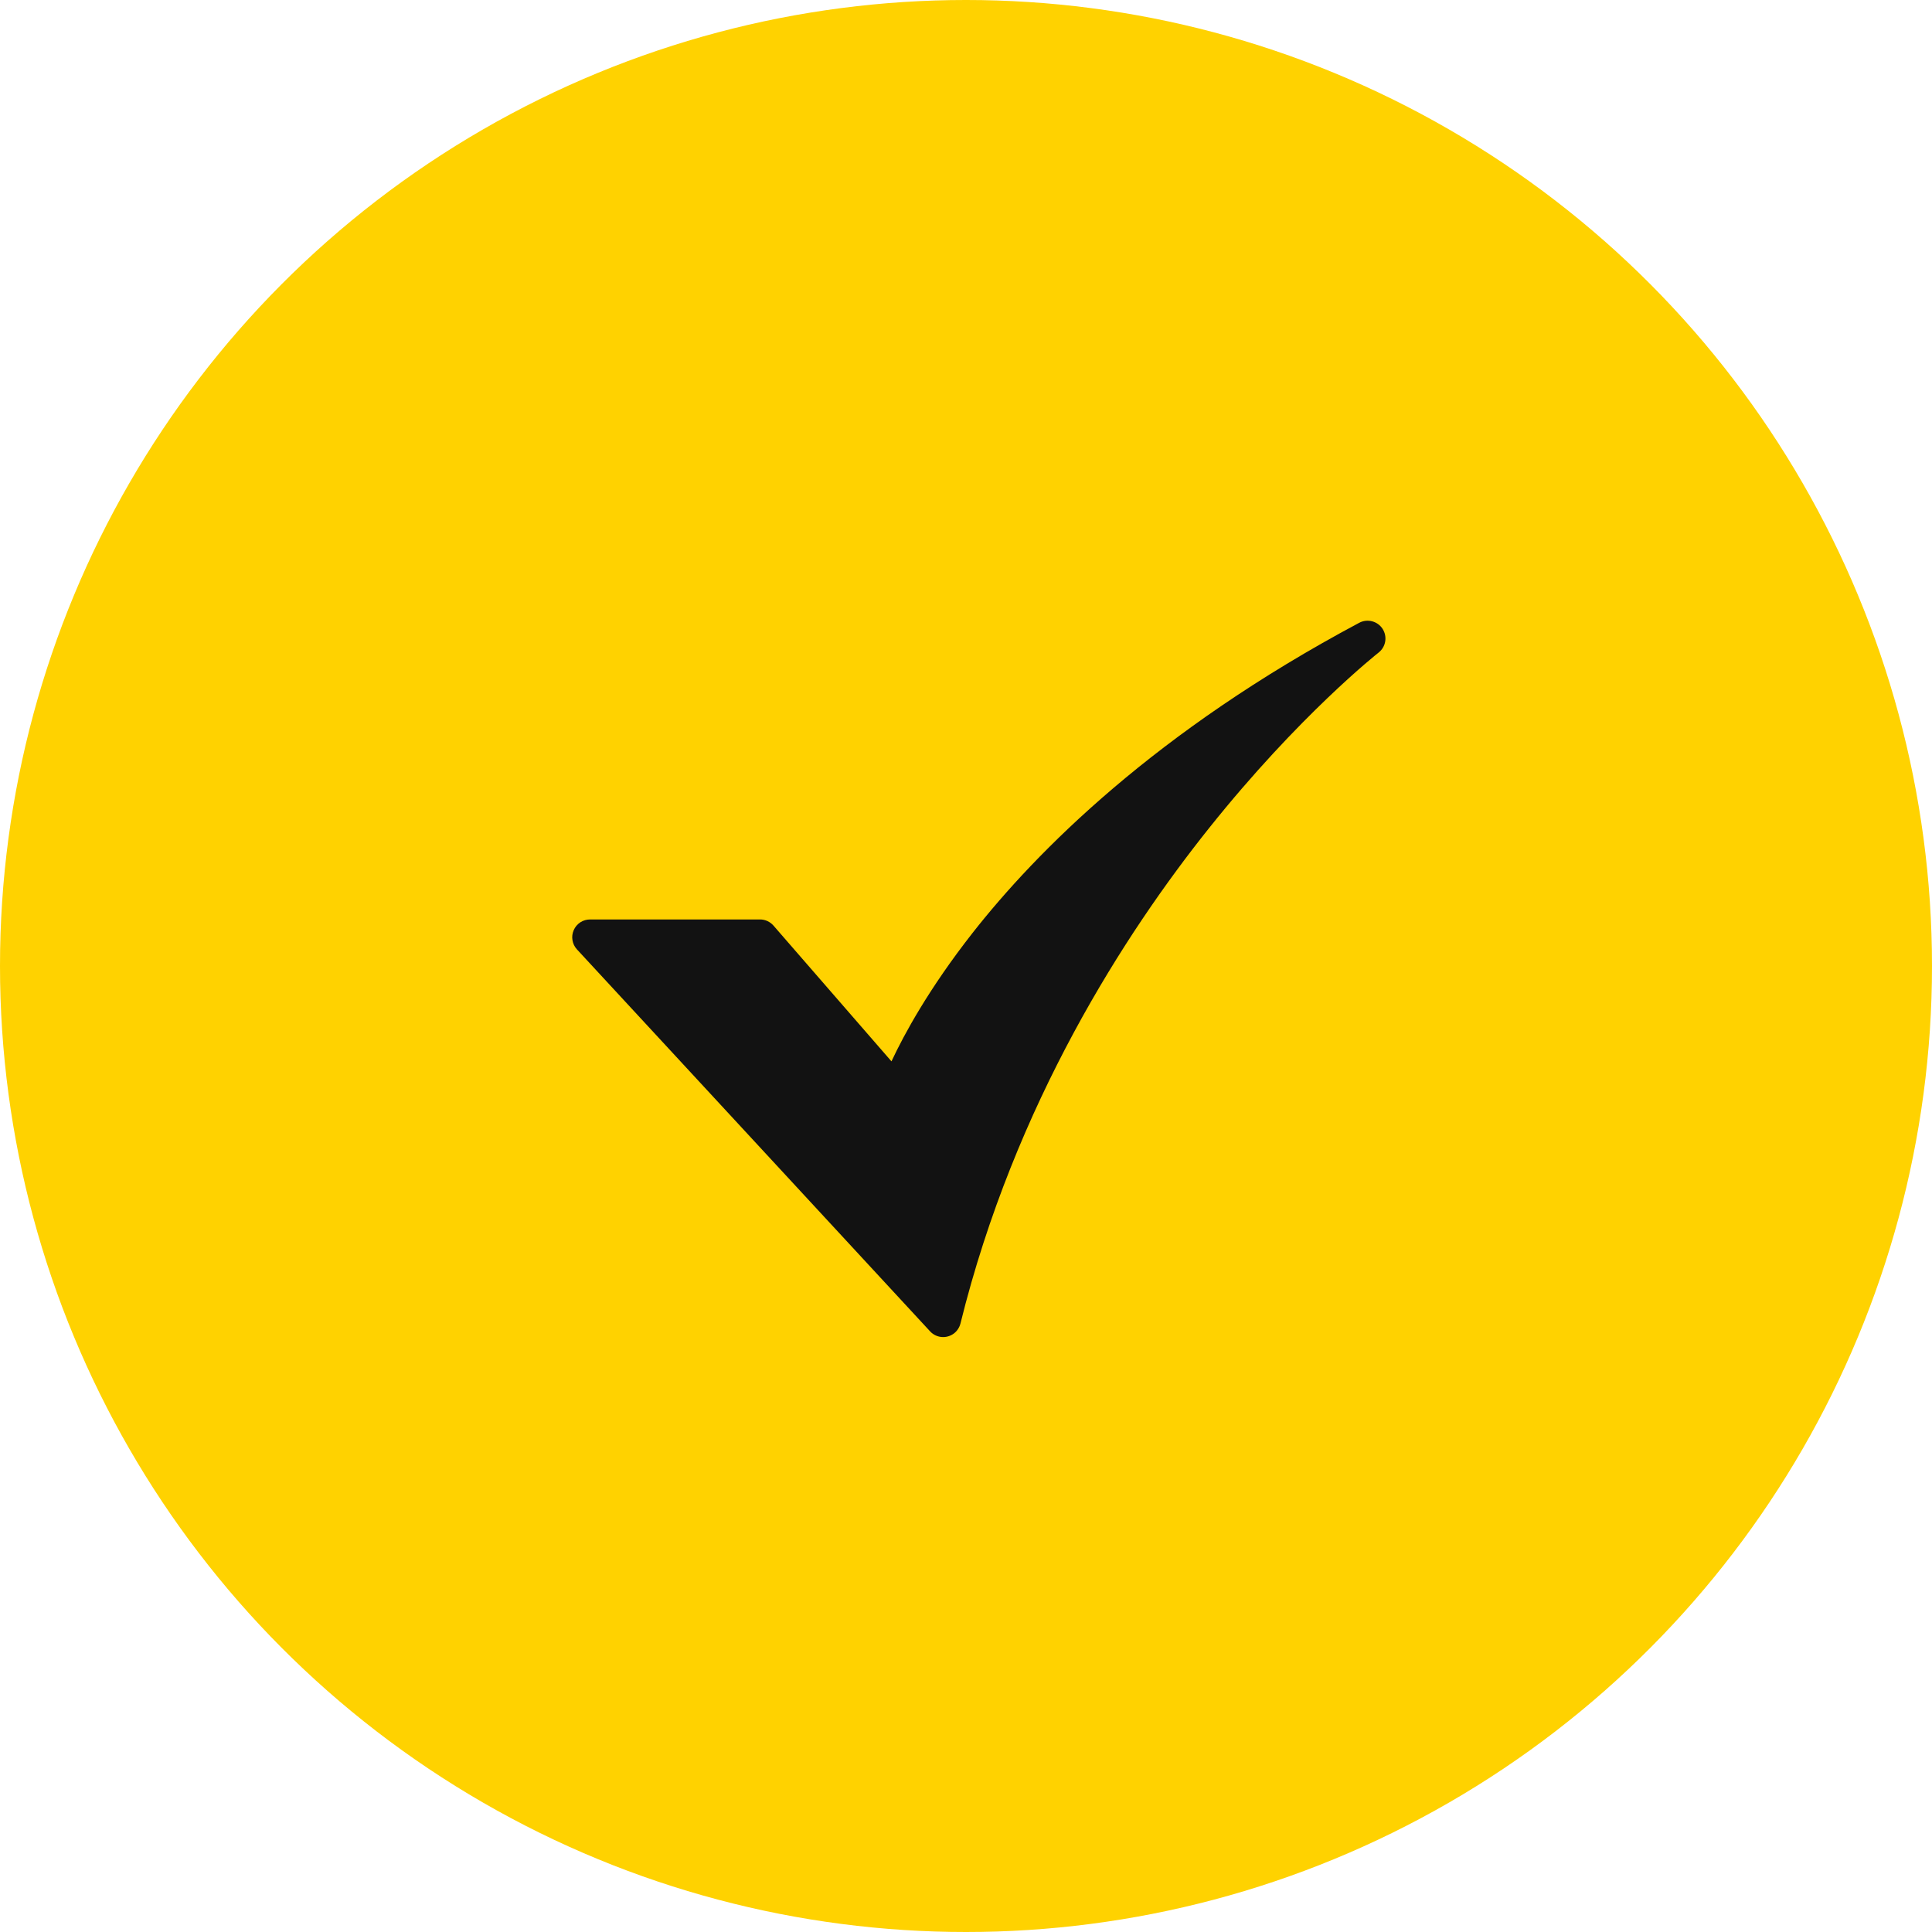
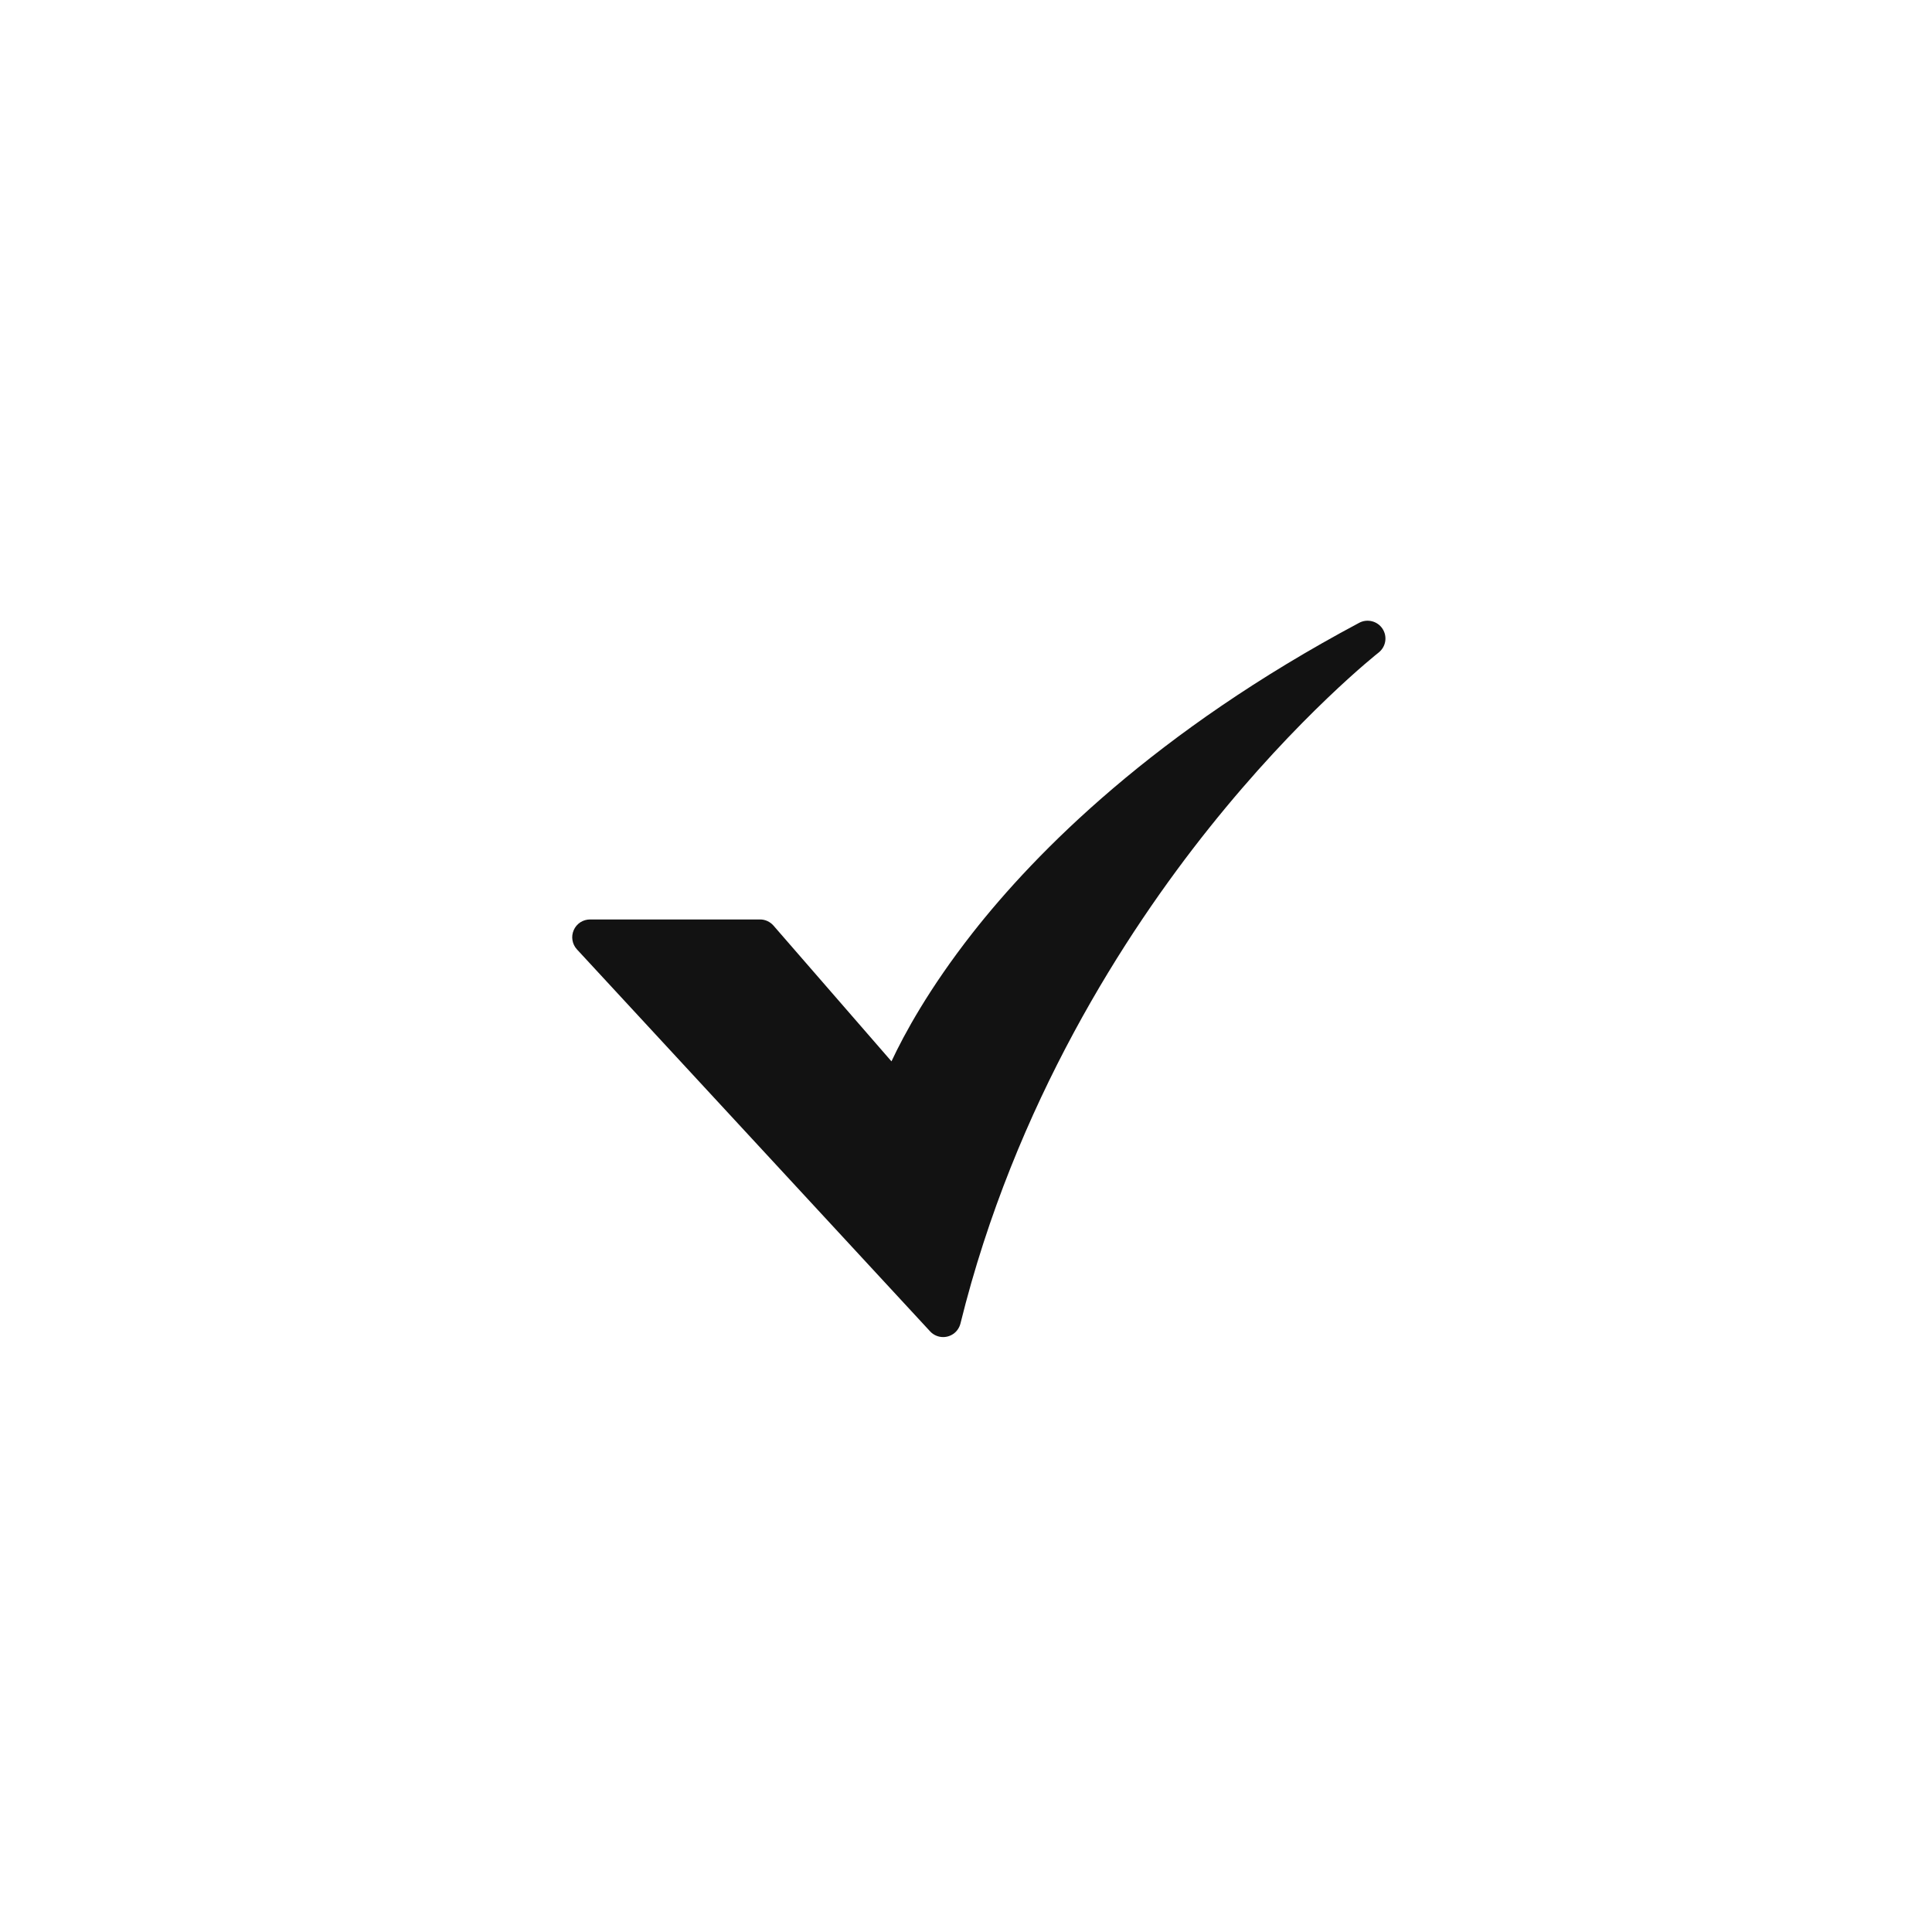
<svg xmlns="http://www.w3.org/2000/svg" width="45" height="45" viewBox="0 0 45 45" fill="none">
-   <circle cx="22.5" cy="22.5" r="22.5" fill="#FFD200" />
  <path d="M21.968 31.143C21.91 31.143 21.854 31.131 21.801 31.108C21.749 31.085 21.701 31.051 21.663 31.009L13.438 22.113C13.384 22.054 13.347 21.98 13.334 21.9C13.32 21.82 13.331 21.739 13.363 21.665C13.395 21.591 13.448 21.528 13.516 21.483C13.584 21.439 13.663 21.416 13.743 21.416H17.702C17.762 21.416 17.82 21.428 17.874 21.453C17.928 21.478 17.977 21.514 18.016 21.559L20.764 24.721C21.061 24.086 21.636 23.029 22.645 21.74C24.137 19.836 26.912 17.035 31.659 14.506C31.751 14.457 31.857 14.445 31.958 14.471C32.059 14.497 32.146 14.559 32.203 14.647C32.259 14.734 32.281 14.839 32.264 14.941C32.247 15.044 32.191 15.136 32.11 15.2C32.092 15.214 30.261 16.656 28.155 19.296C26.216 21.726 23.639 25.698 22.371 30.827C22.348 30.917 22.297 30.997 22.224 31.055C22.15 31.112 22.06 31.143 21.968 31.143L21.968 31.143Z" fill="#121212" />
</svg>